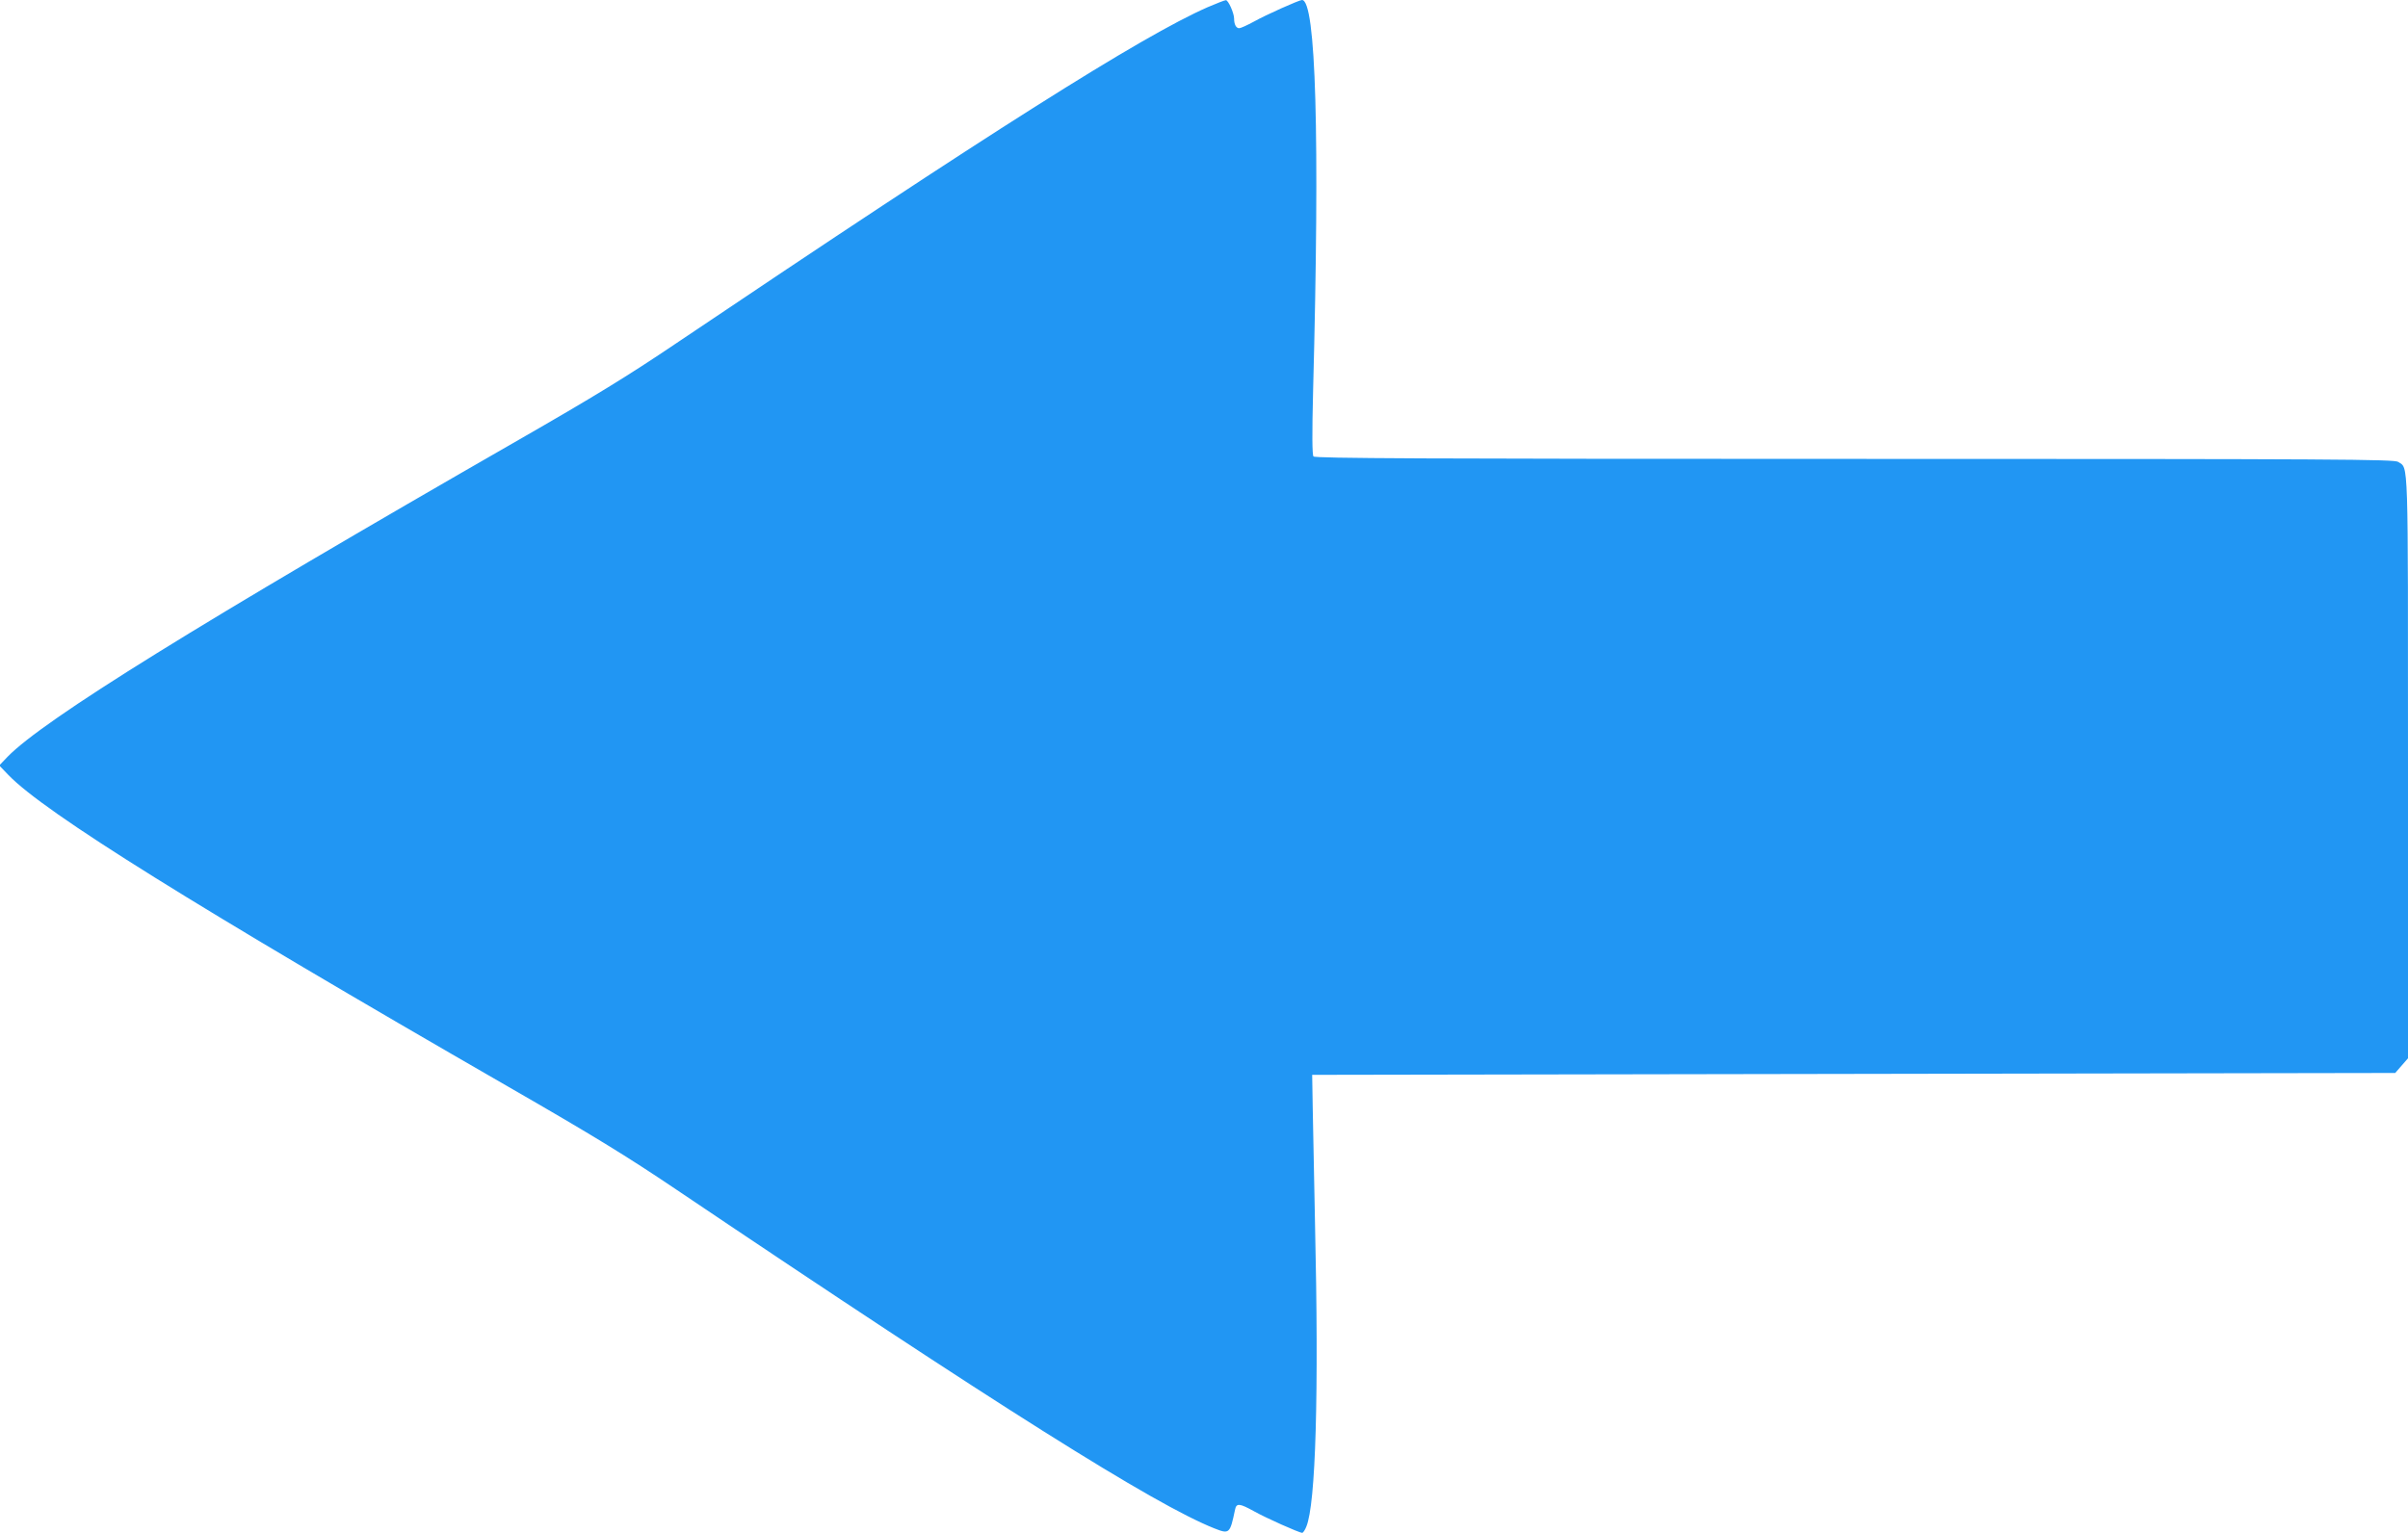
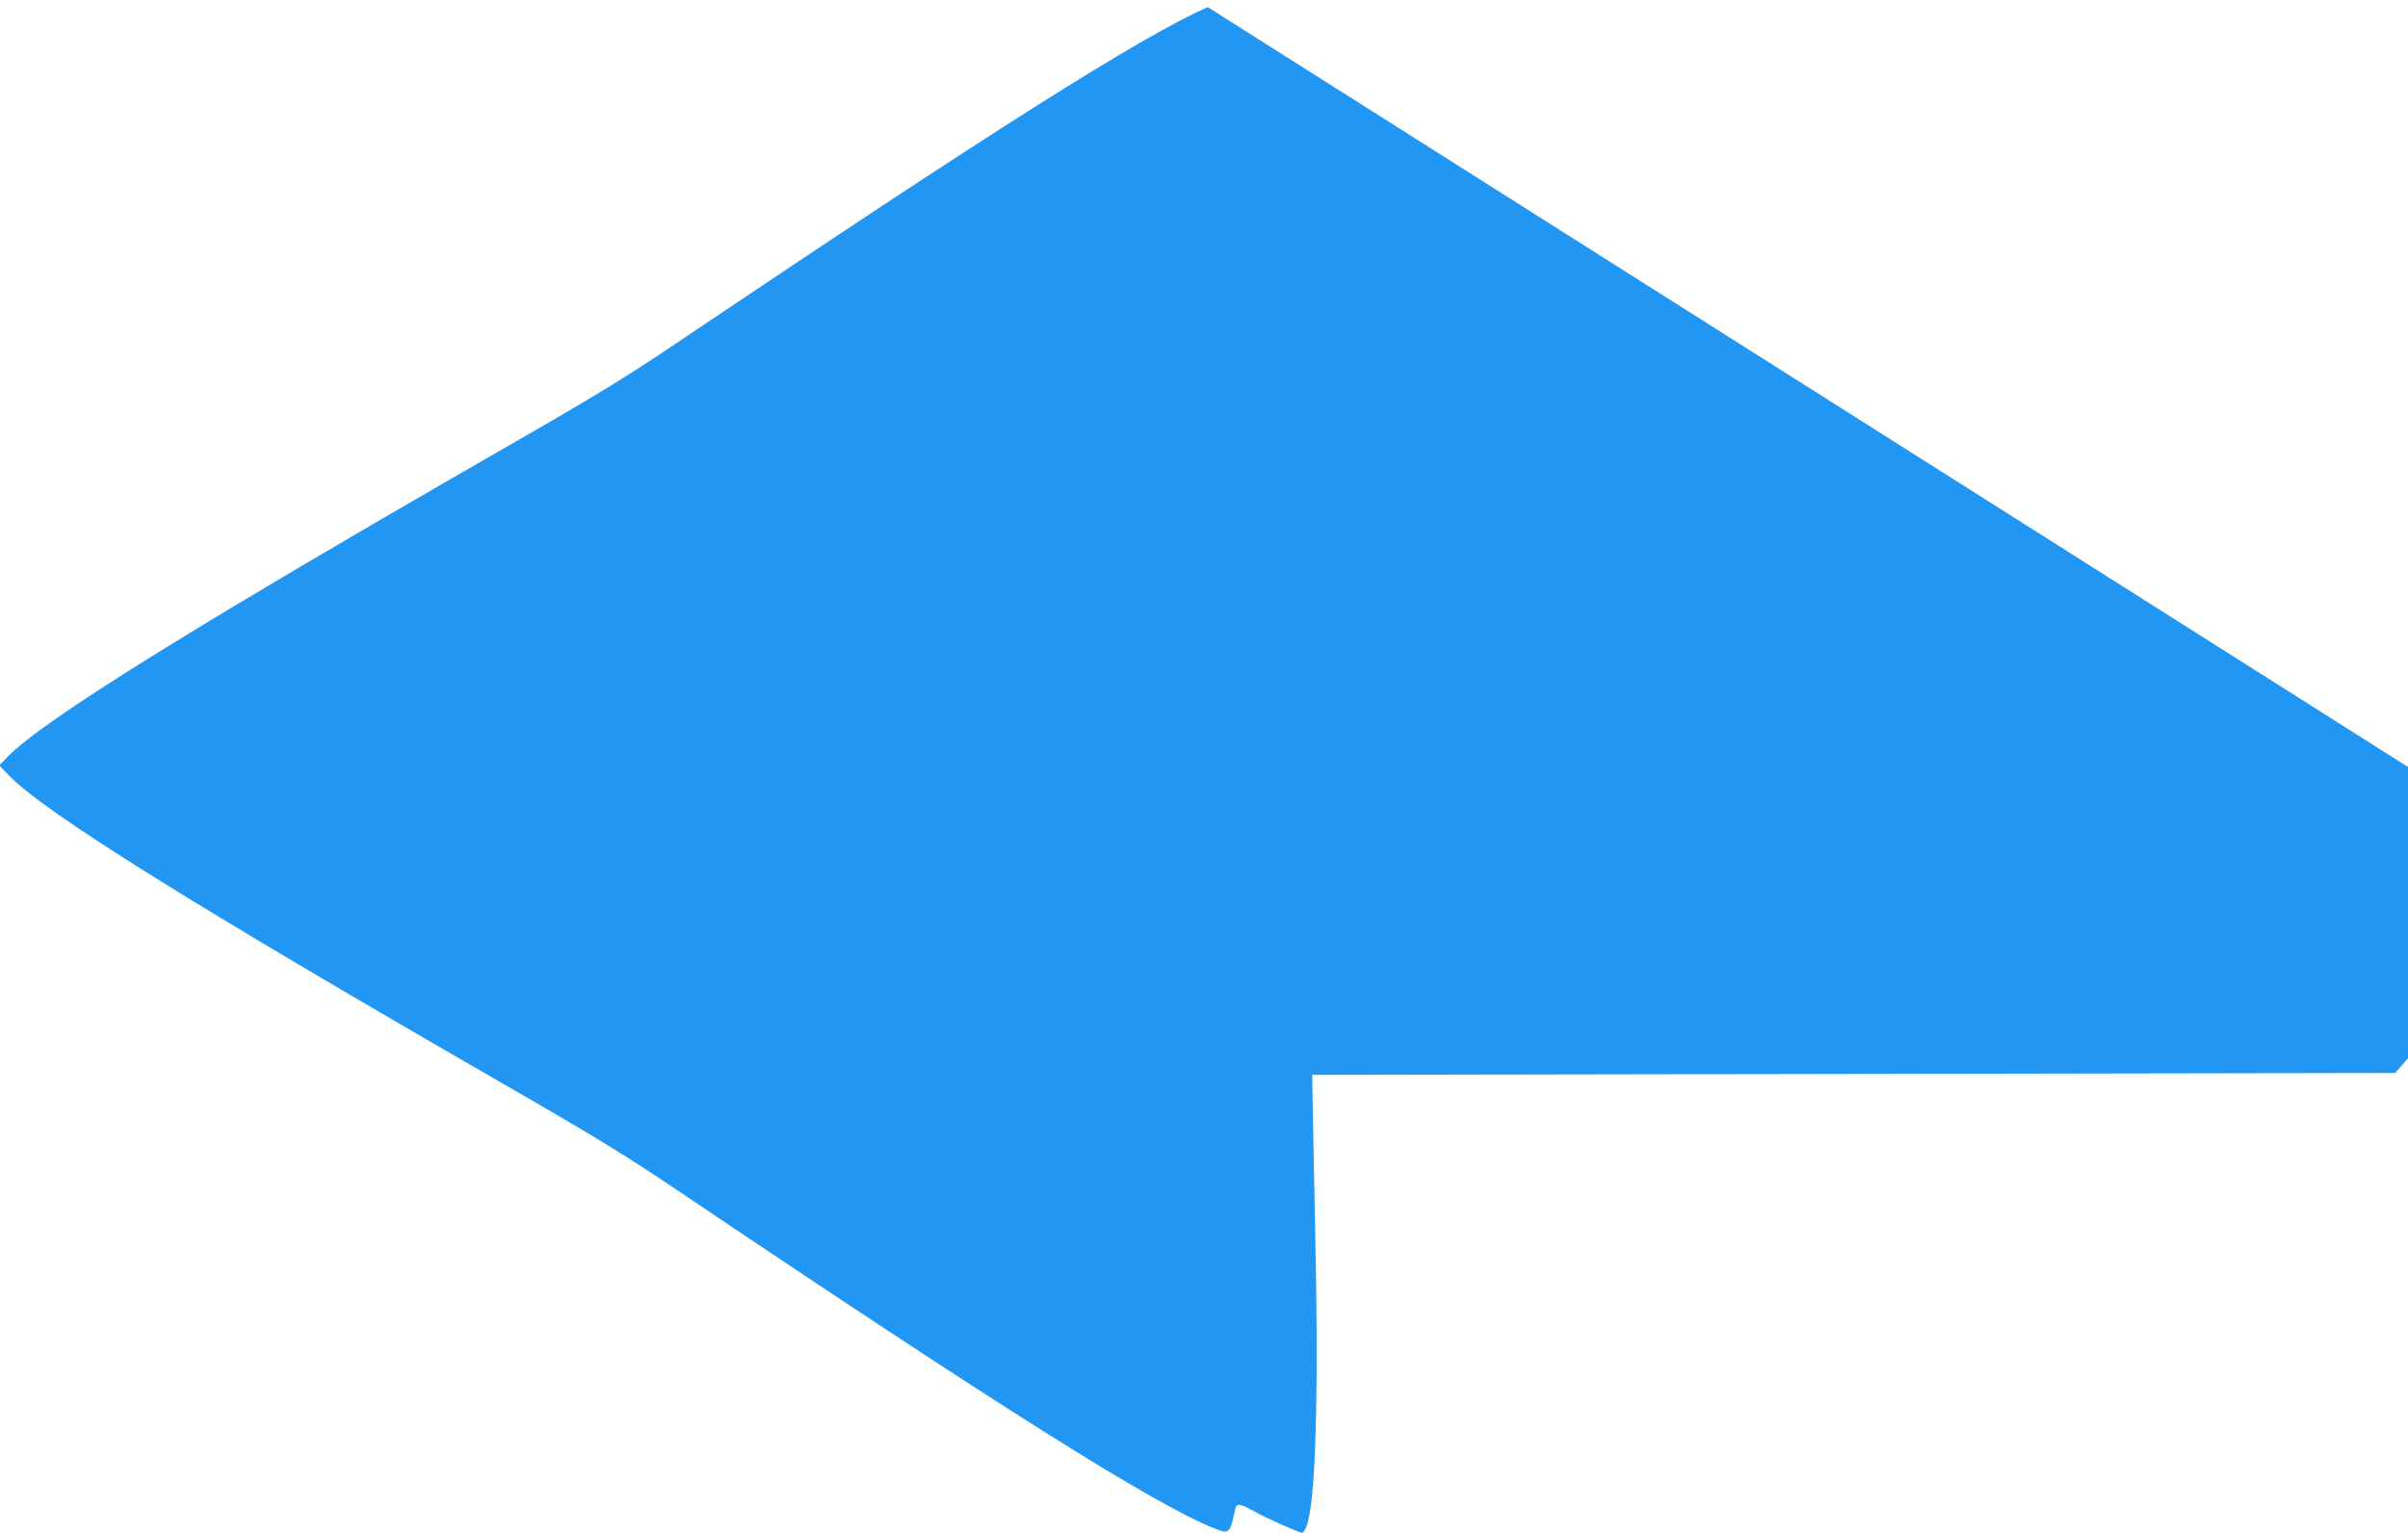
<svg xmlns="http://www.w3.org/2000/svg" version="1.0" width="1280pt" height="815pt" viewBox="0 0 1280 815" preserveAspectRatio="xMidYMid meet">
  <g transform="translate(0,815) scale(0.1,-0.1)" fill="#2196f3" stroke="none">
-     <path d="M6420 8112 c-351 -154 -1159 -665 -2825 -1787 -261 -176 -436 -283 -840 -515 -1696 -974 -2522 -1486 -2715 -1684 l-44 -46 49 -51 c193 -200 992 -698 2660 -1659 448 -258 626 -367 890 -545 1709 -1151 2540 -1674 2859 -1801 81 -32 84 -30 111 99 7 36 24 34 100 -8 64 -36 241 -115 257 -115 5 0 15 15 22 33 50 121 67 704 46 1617 -5 234 -10 506 -12 605 l-3 180 2879 5 2878 5 34 39 34 39 0 1549 c0 1679 3 1584 -52 1622 -20 14 -308 16 -2889 16 -2298 0 -2869 3 -2877 13 -7 8 -8 117 -2 352 36 1356 15 2075 -59 2075 -15 0 -194 -80 -256 -115 -35 -19 -70 -35 -78 -35 -16 0 -27 20 -27 51 0 29 -31 99 -44 98 -6 0 -49 -17 -96 -37z" />
+     <path d="M6420 8112 c-351 -154 -1159 -665 -2825 -1787 -261 -176 -436 -283 -840 -515 -1696 -974 -2522 -1486 -2715 -1684 l-44 -46 49 -51 c193 -200 992 -698 2660 -1659 448 -258 626 -367 890 -545 1709 -1151 2540 -1674 2859 -1801 81 -32 84 -30 111 99 7 36 24 34 100 -8 64 -36 241 -115 257 -115 5 0 15 15 22 33 50 121 67 704 46 1617 -5 234 -10 506 -12 605 l-3 180 2879 5 2878 5 34 39 34 39 0 1549 z" />
  </g>
</svg>